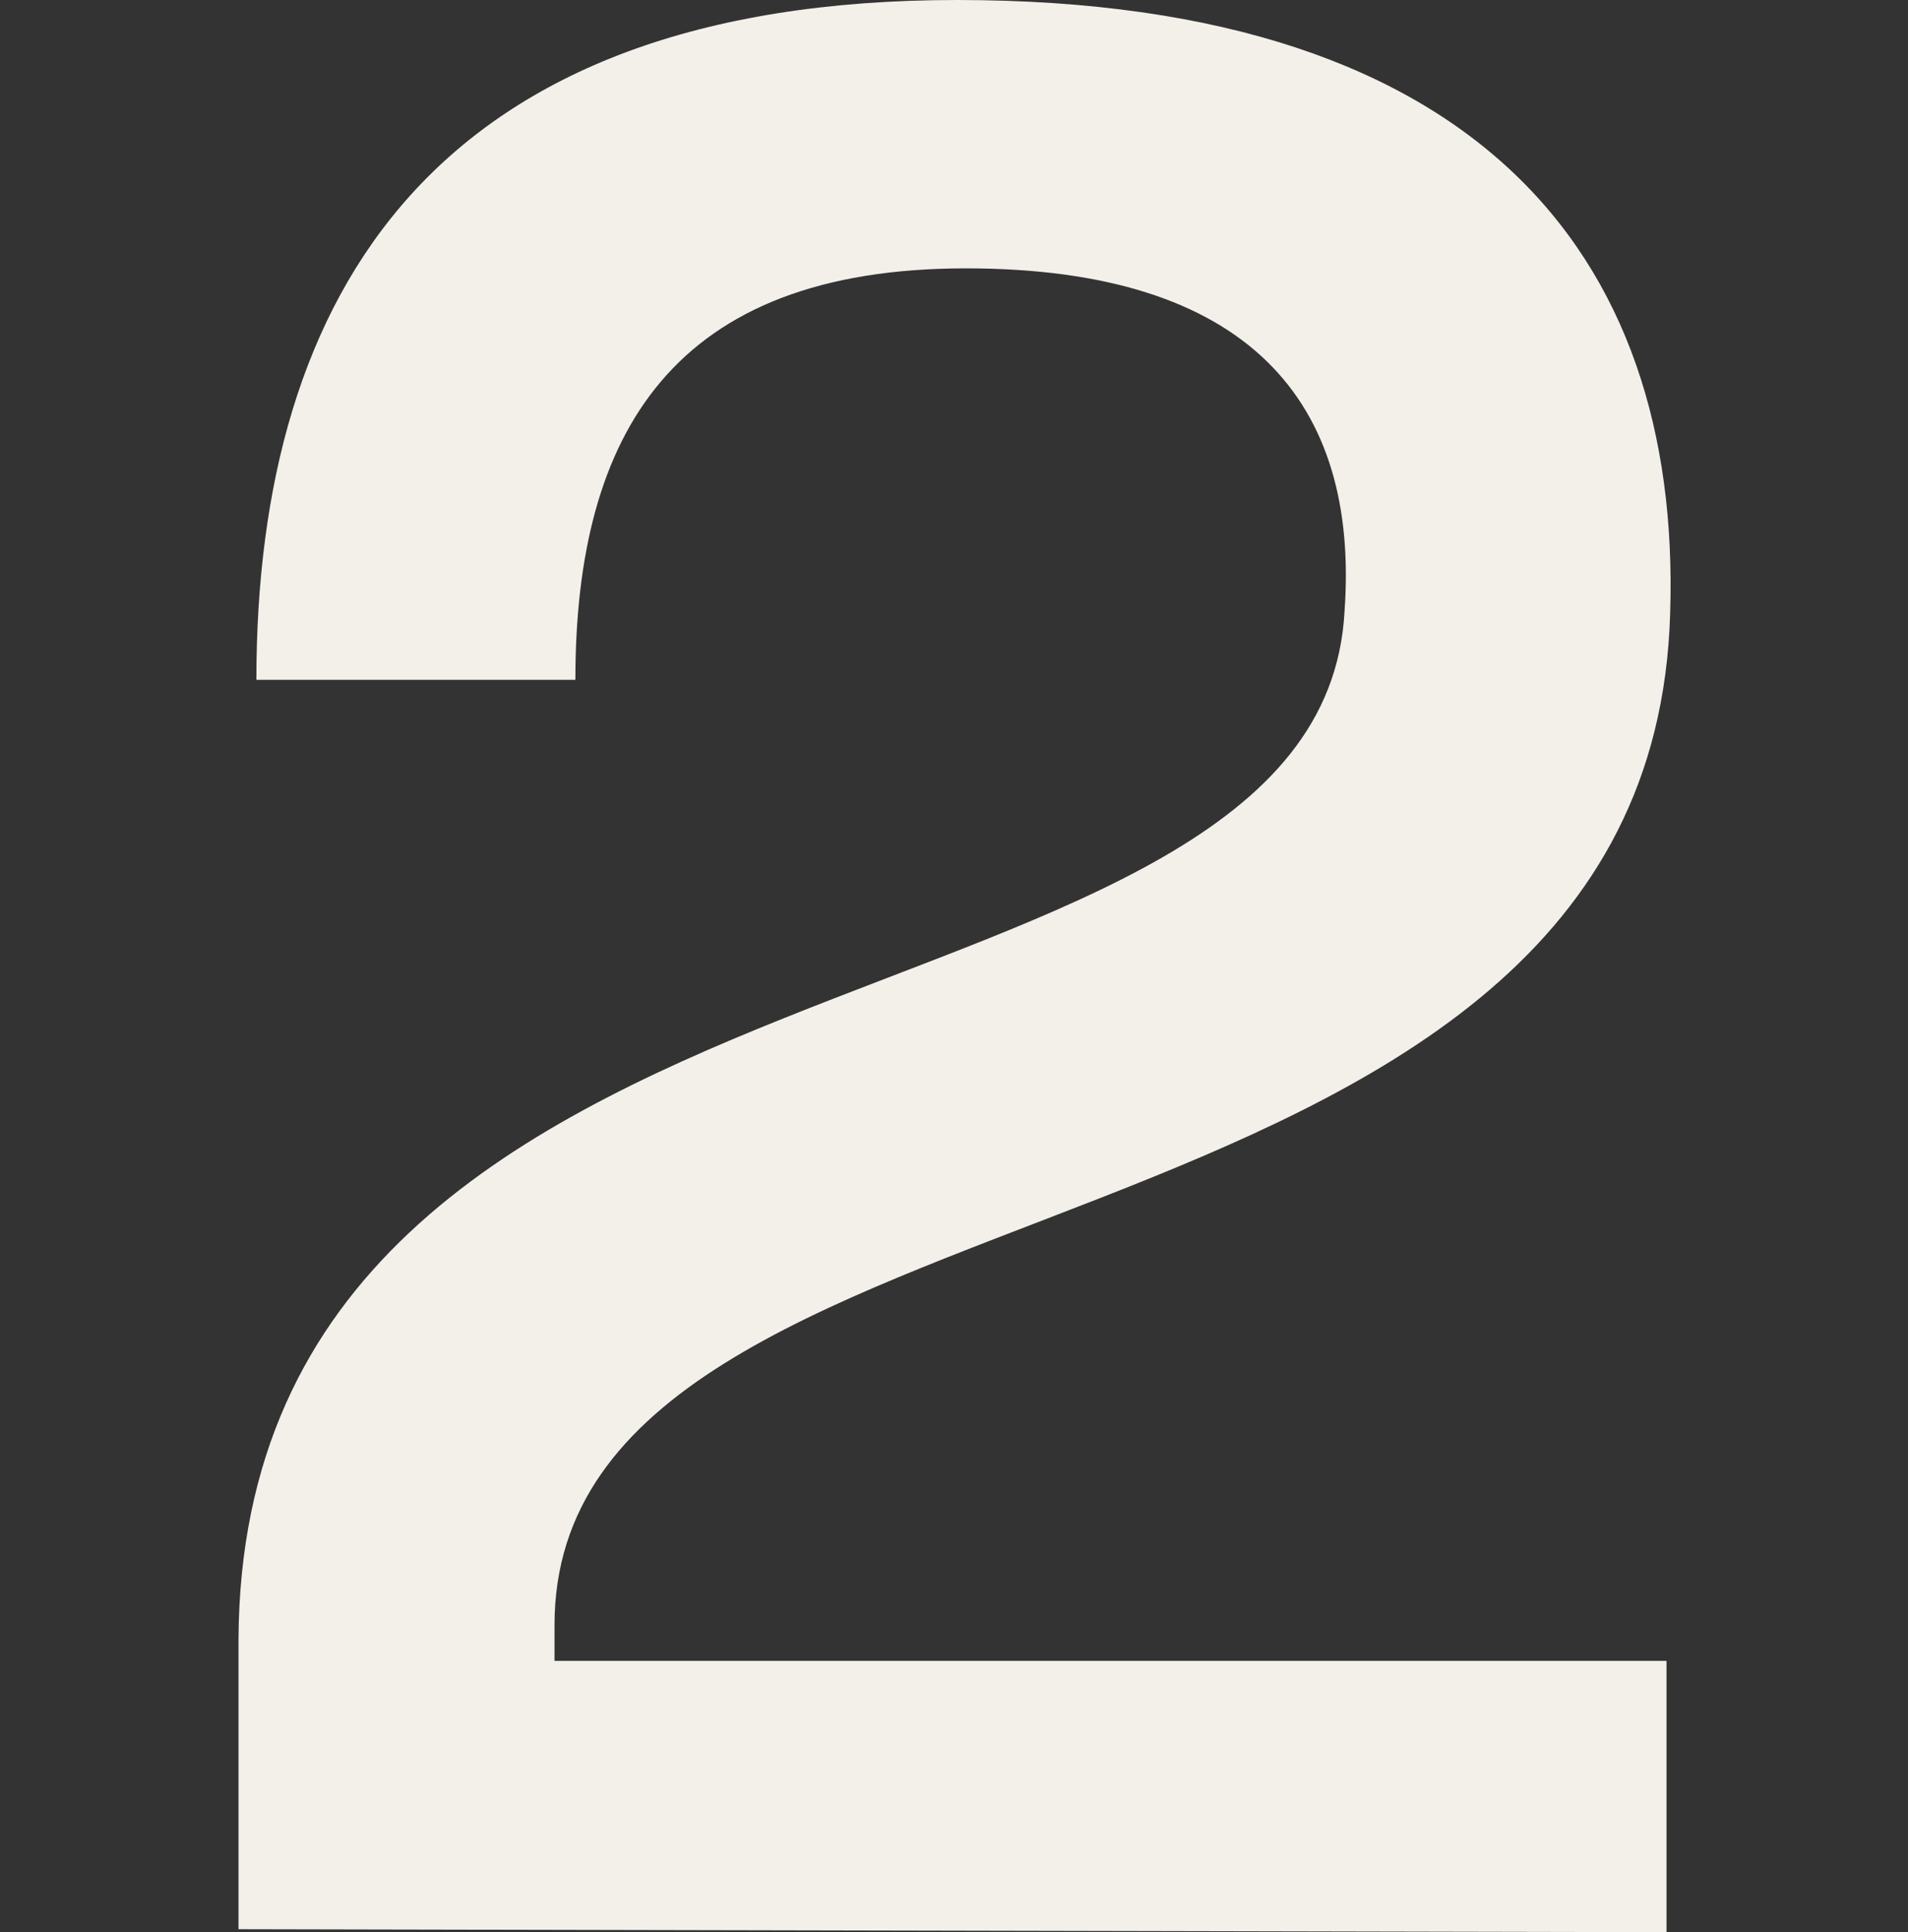
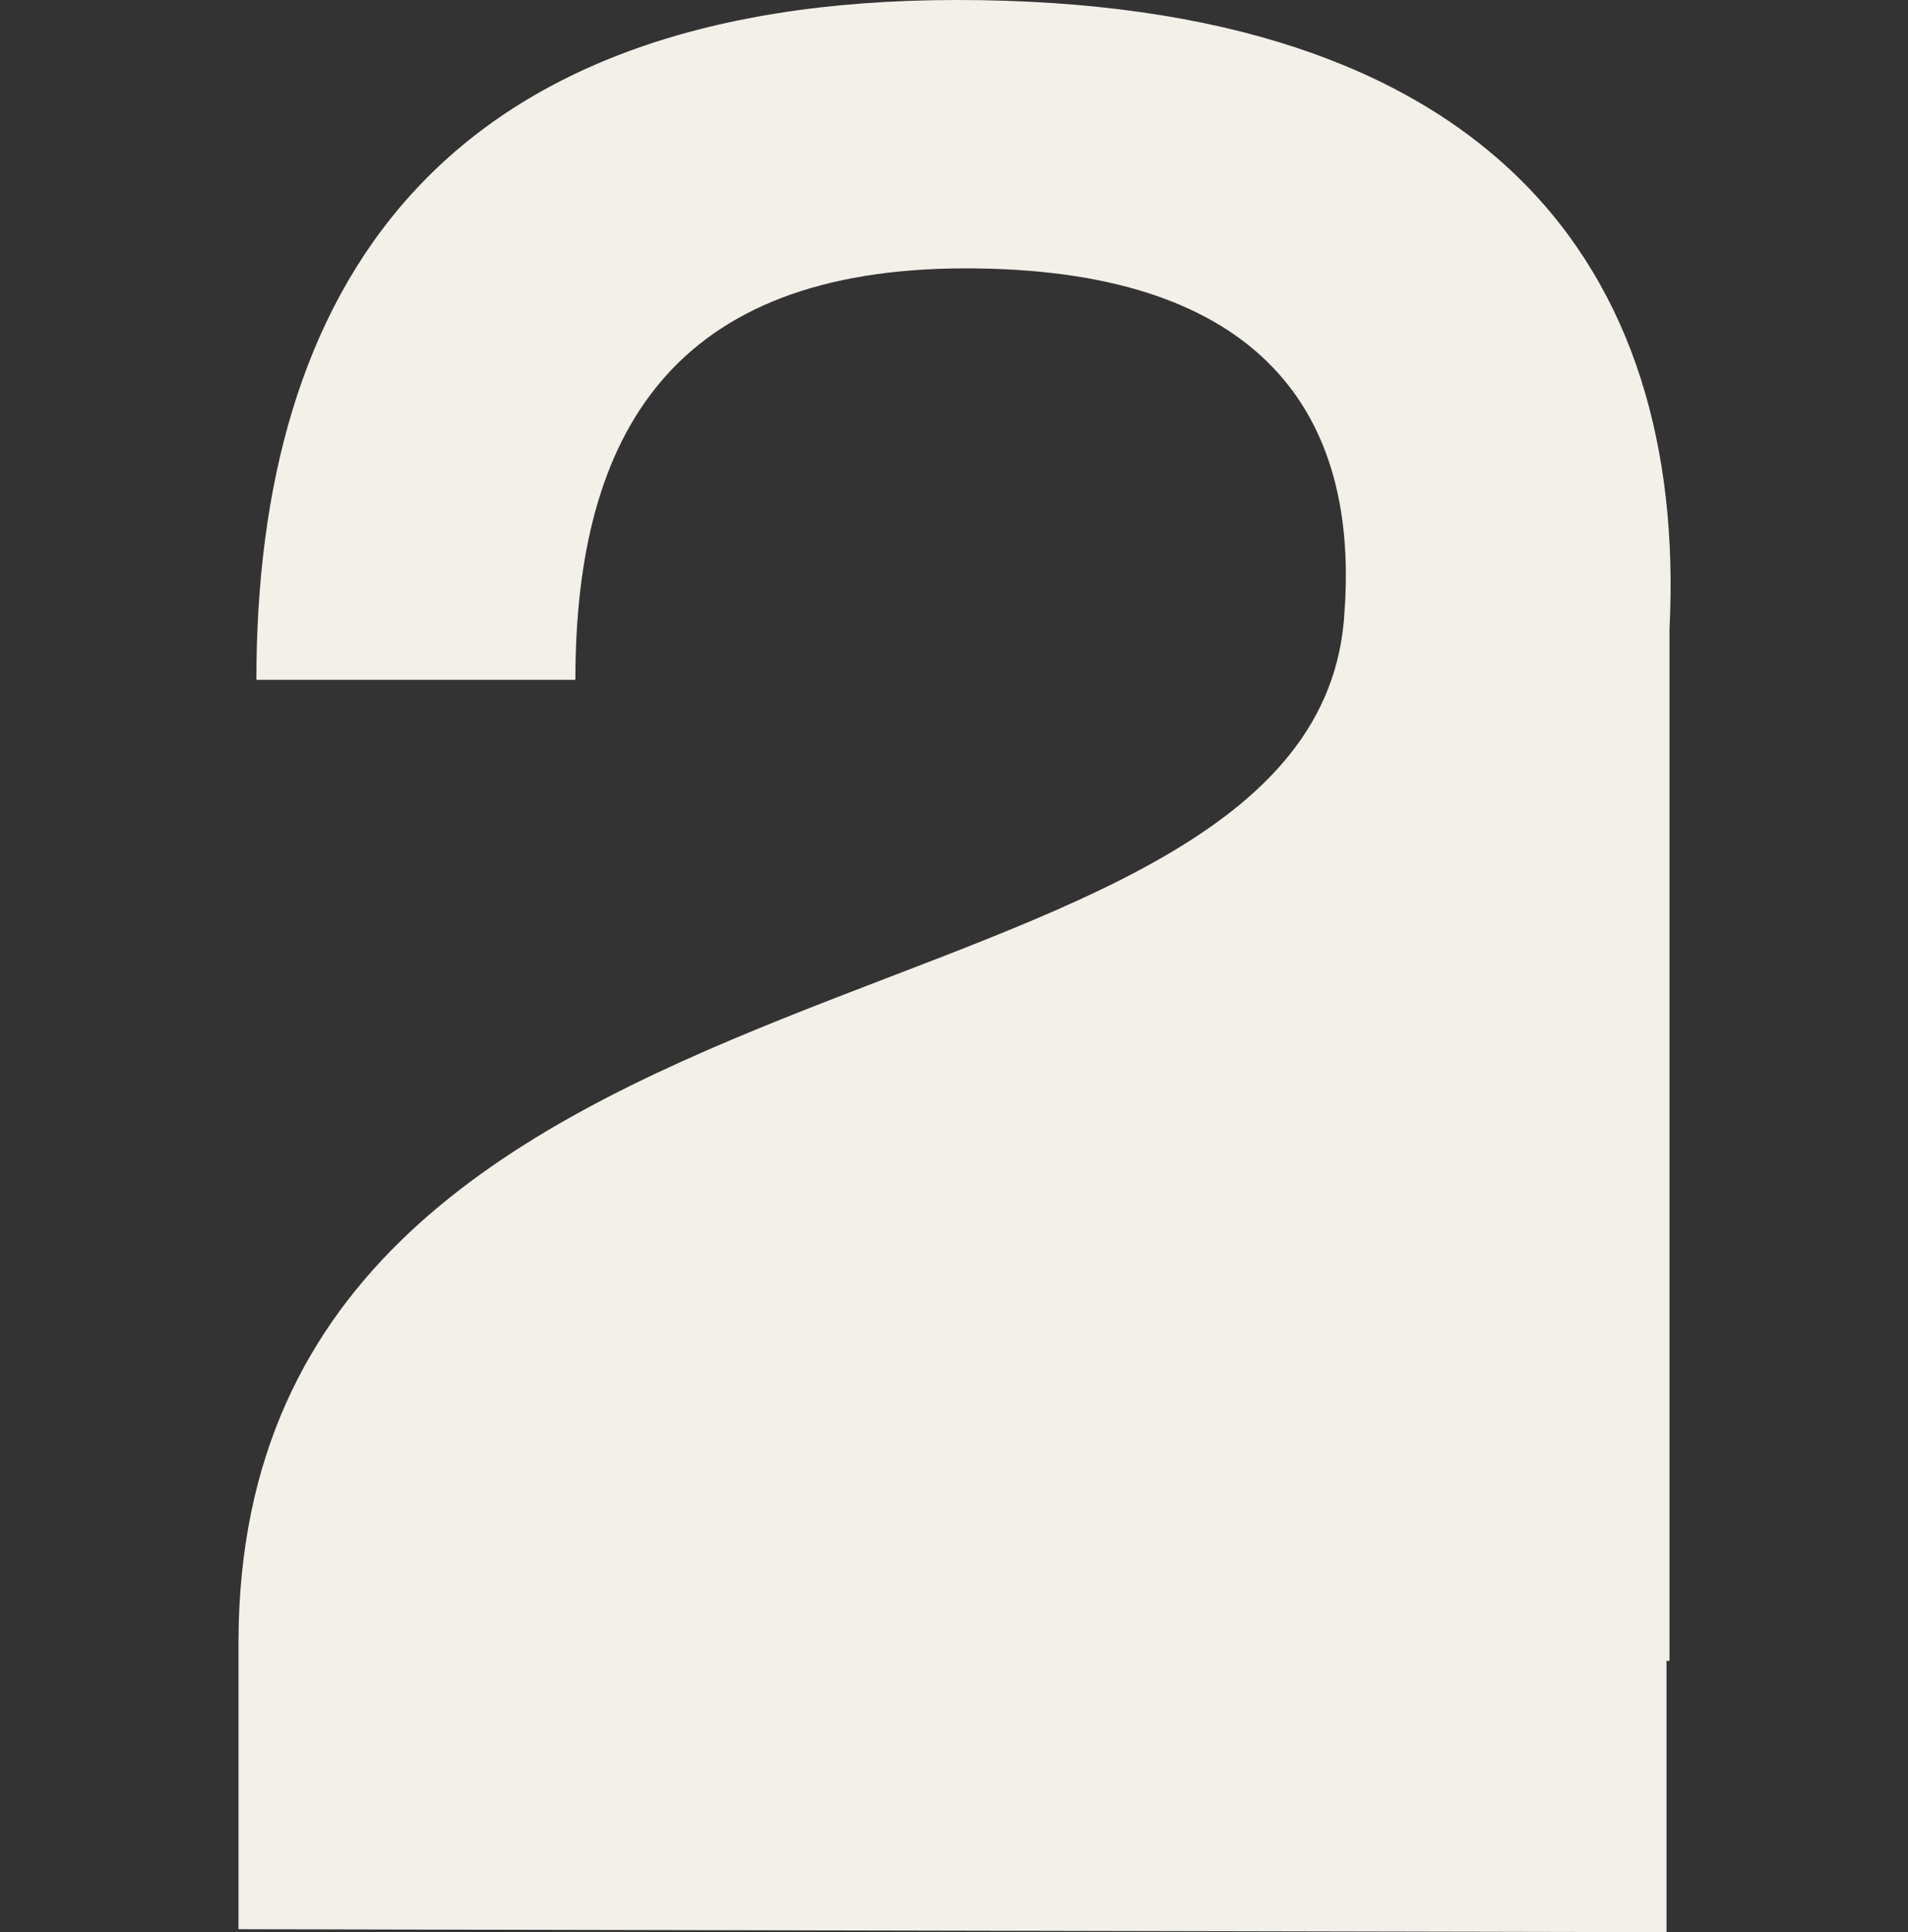
<svg xmlns="http://www.w3.org/2000/svg" fill="none" viewBox="0 0 160 162" height="162" width="160">
  <rect x="0" y="0" width="160" height="162" fill="#333333" stroke="none" />
-   <path fill="#F3F0EA" d="M139.75 162L20 161.75V137.5C20.25 76 110.75 88.75 112.75 51.25C114 33.75 104.75 22.5 81 22.5C56.5 22.5 48.25 36.25 48.25 57H21.5C21.5 24.5 36.5 0 80.25 0C125 0 141.5 22.5 140 52.75C137 108.25 46.5 96.75 46.5 136.25V139.25H139.75V162Z" />
+   <path fill="#F3F0EA" d="M139.75 162L20 161.75V137.5C20.25 76 110.75 88.75 112.75 51.25C114 33.75 104.75 22.5 81 22.5C56.5 22.5 48.25 36.25 48.25 57H21.5C21.5 24.5 36.5 0 80.25 0C125 0 141.5 22.5 140 52.75V139.25H139.75V162Z" />
</svg>